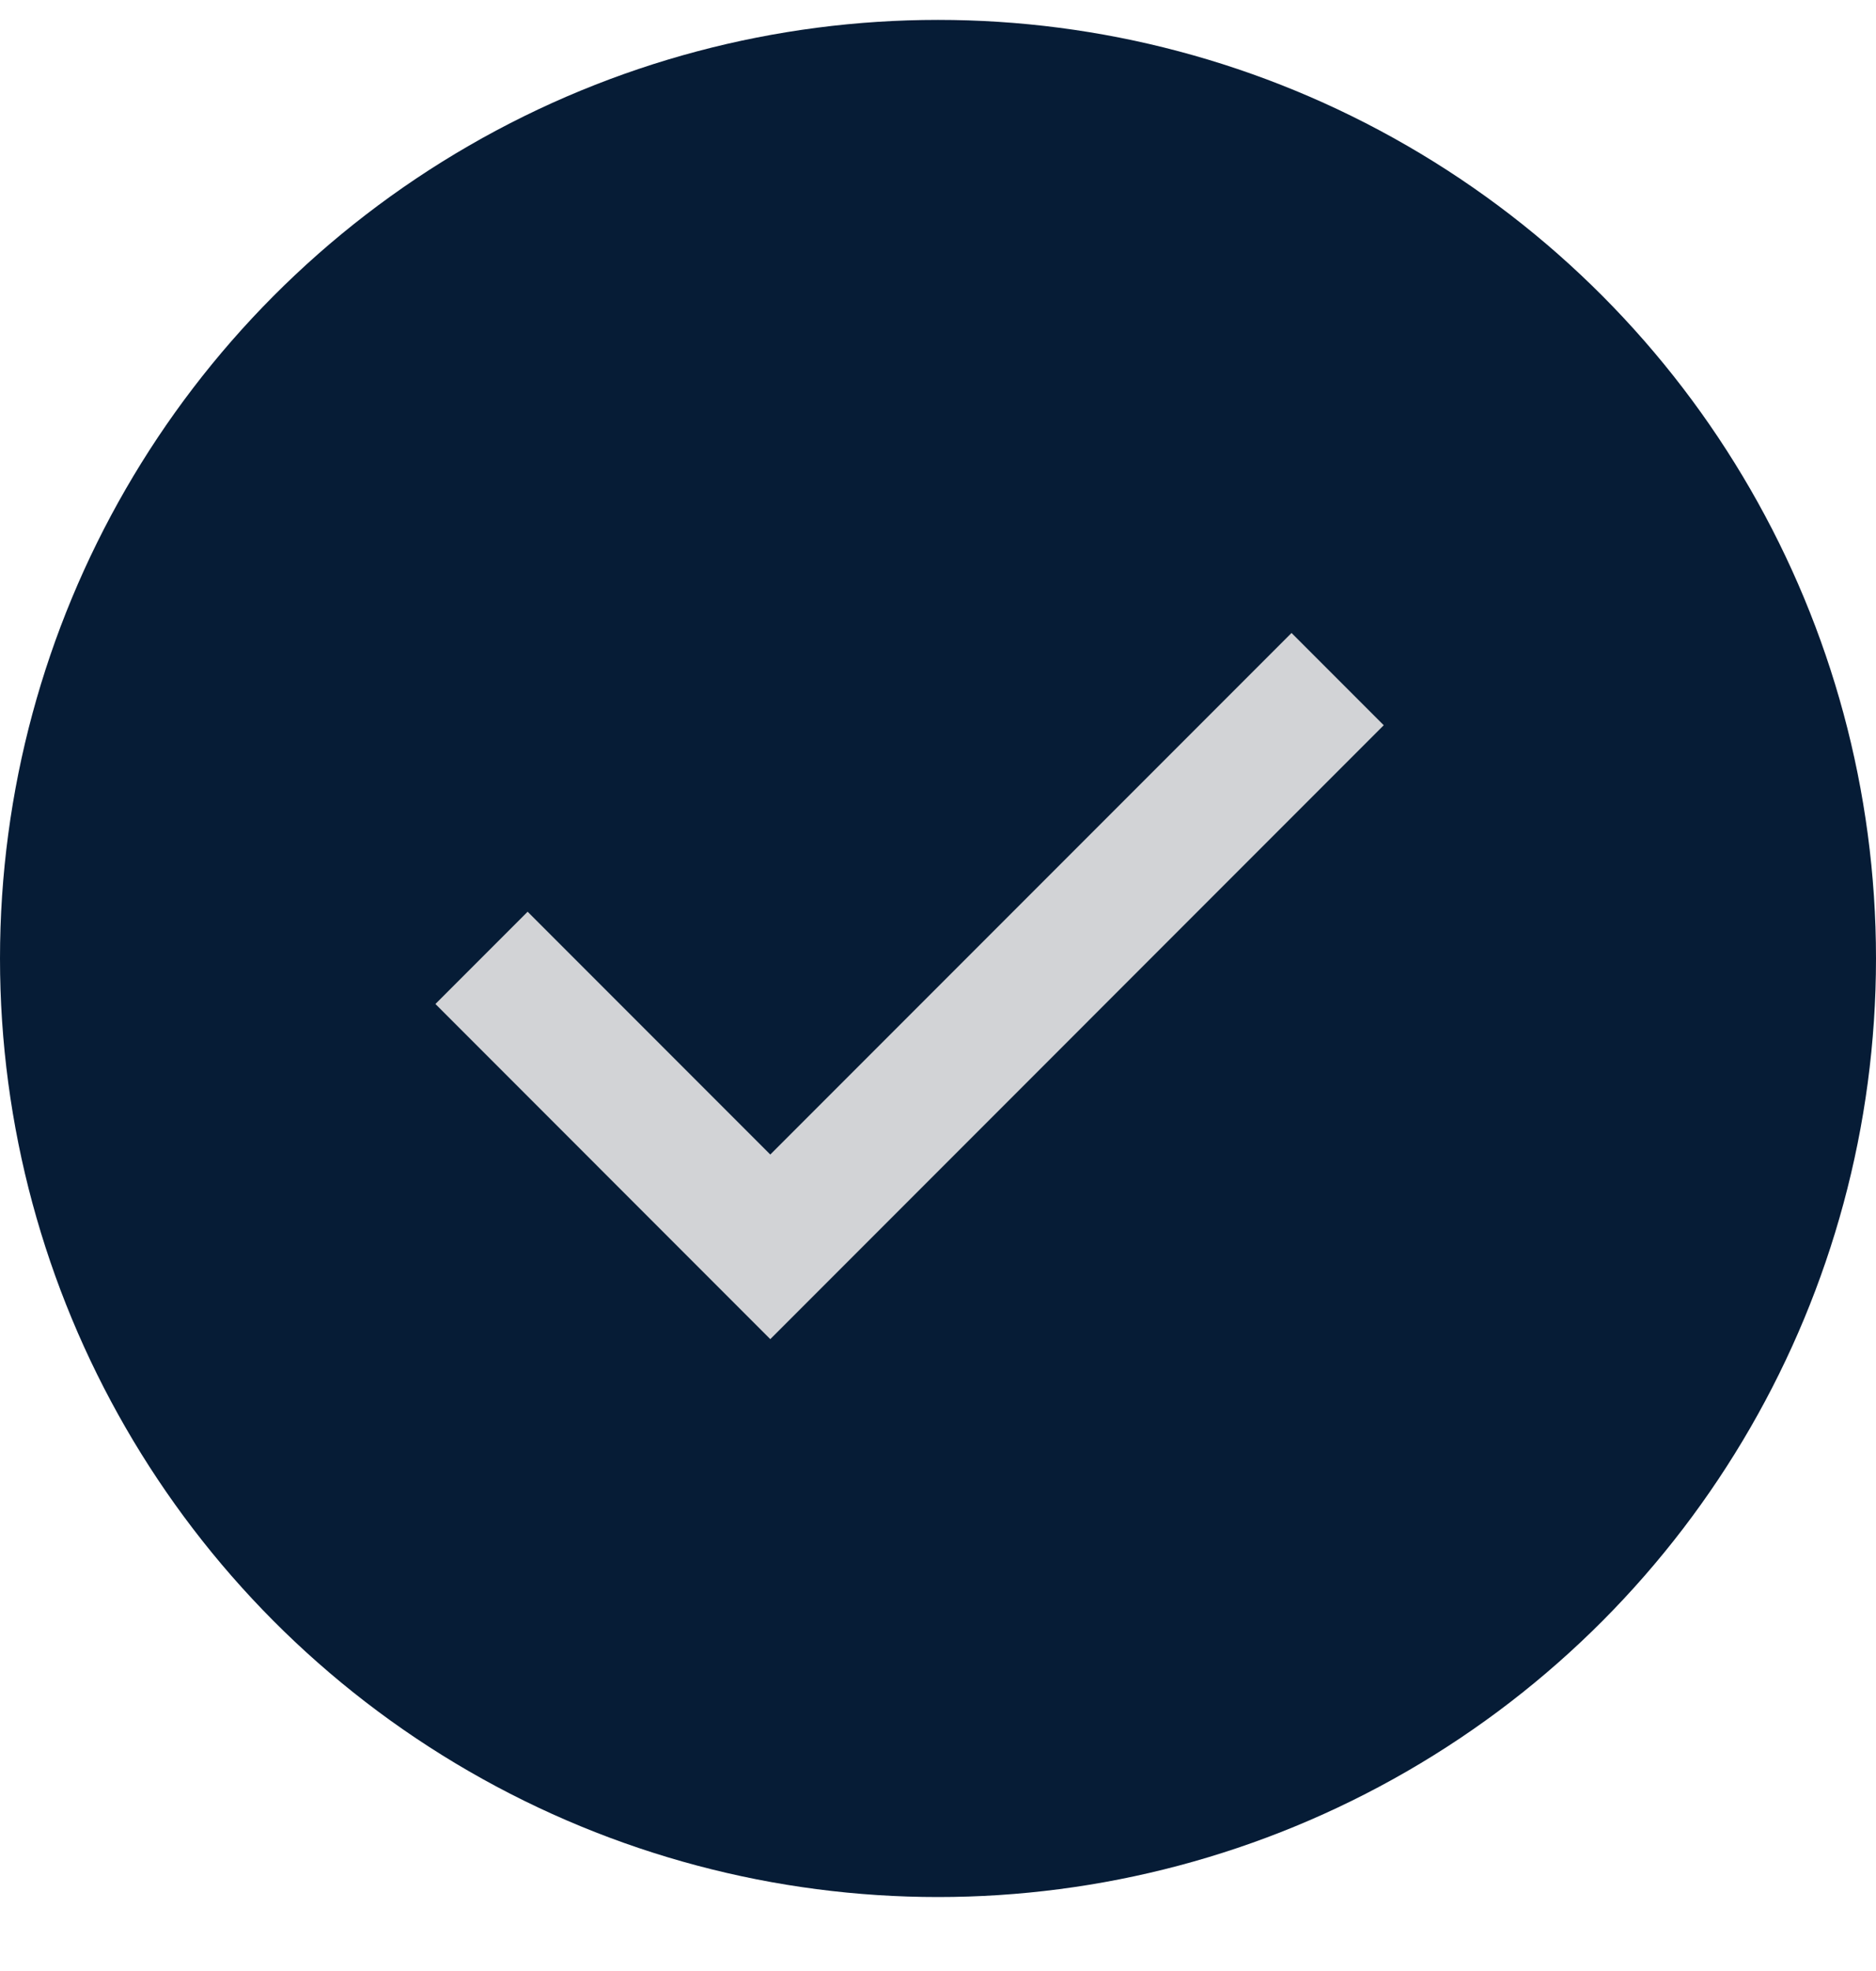
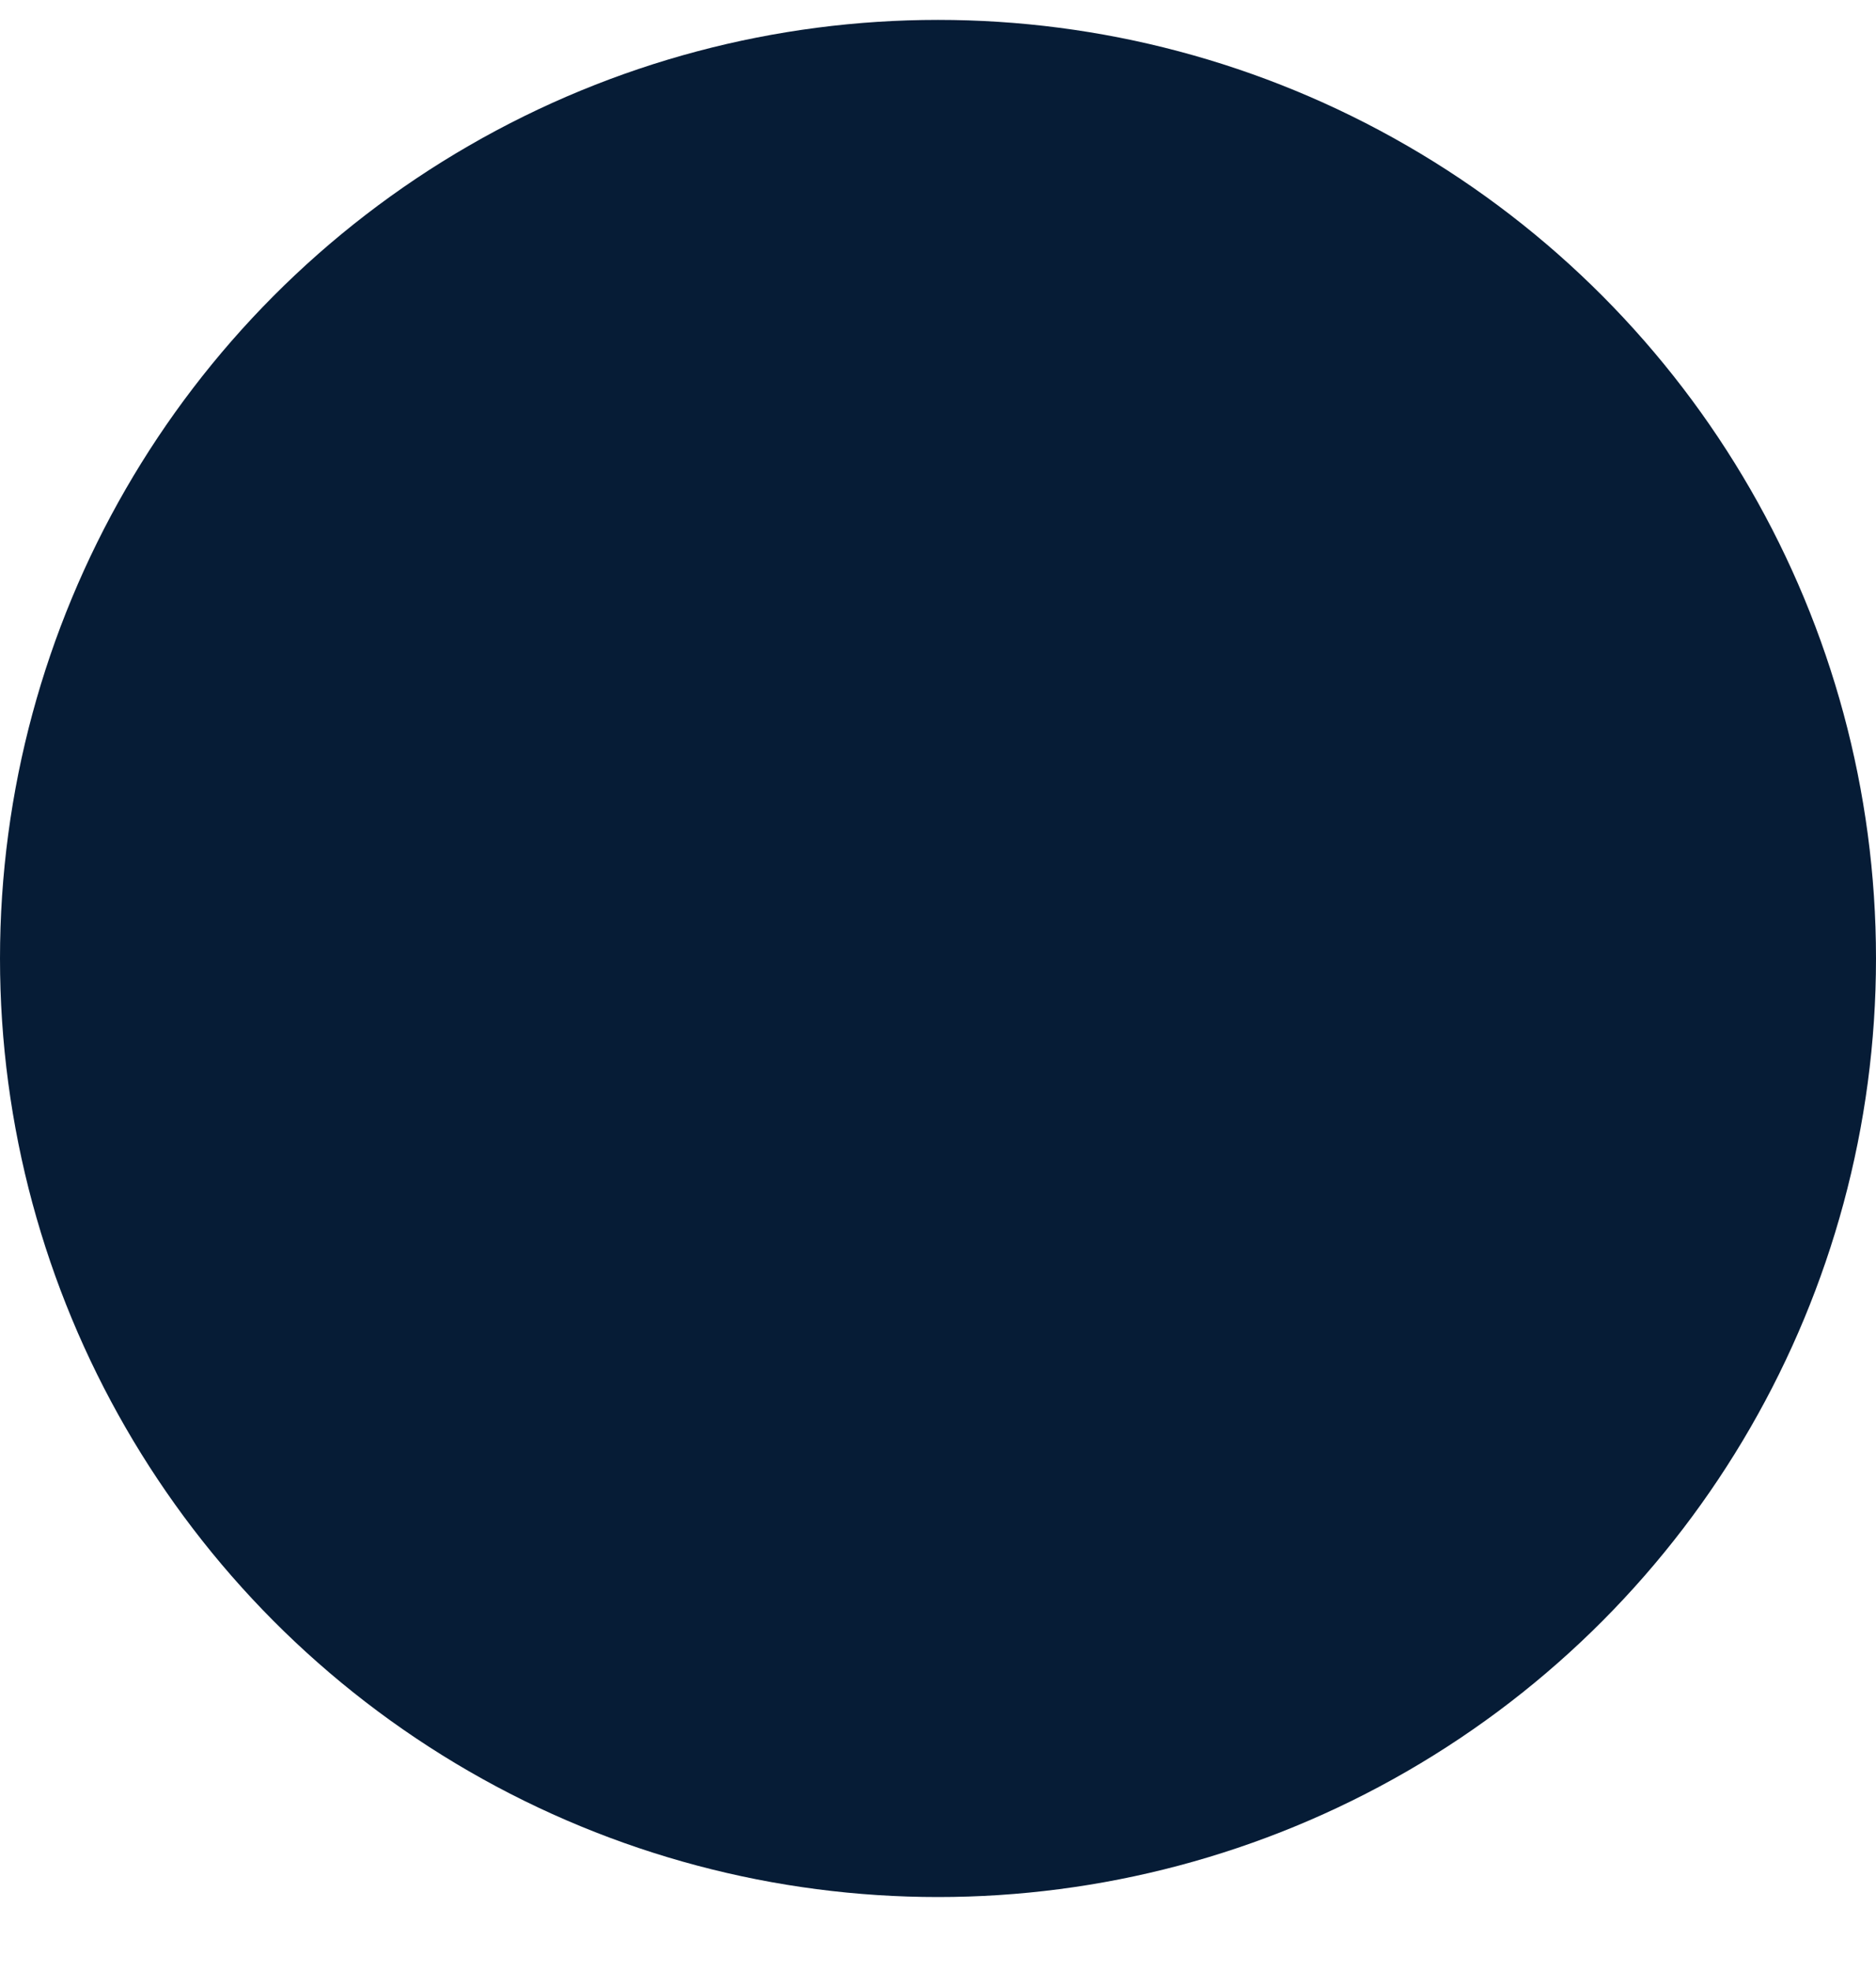
<svg xmlns="http://www.w3.org/2000/svg" width="20" height="21" viewBox="0 0 20 21" fill="none">
  <circle cx="10" cy="10.212" r="10" fill="#061C36" />
  <mask id="mask0_2001_1936" style="mask-type:alpha" maskUnits="userSpaceOnUse" x="2" y="3" width="15" height="15">
-     <rect x="2.424" y="3.243" width="14.546" height="14.546" fill="#D9D9D9" />
-   </mask>
+     </mask>
  <g mask="url(#mask0_2001_1936)">
-     <path d="M8.212 14.268L4.642 10.697L5.625 9.714L8.212 12.301L13.769 6.744L14.752 7.727L8.212 14.268Z" fill="#D2D3D6" />
+     <path d="M8.212 14.268L4.642 10.697L5.625 9.714L13.769 6.744L14.752 7.727L8.212 14.268Z" fill="#D2D3D6" />
  </g>
</svg>